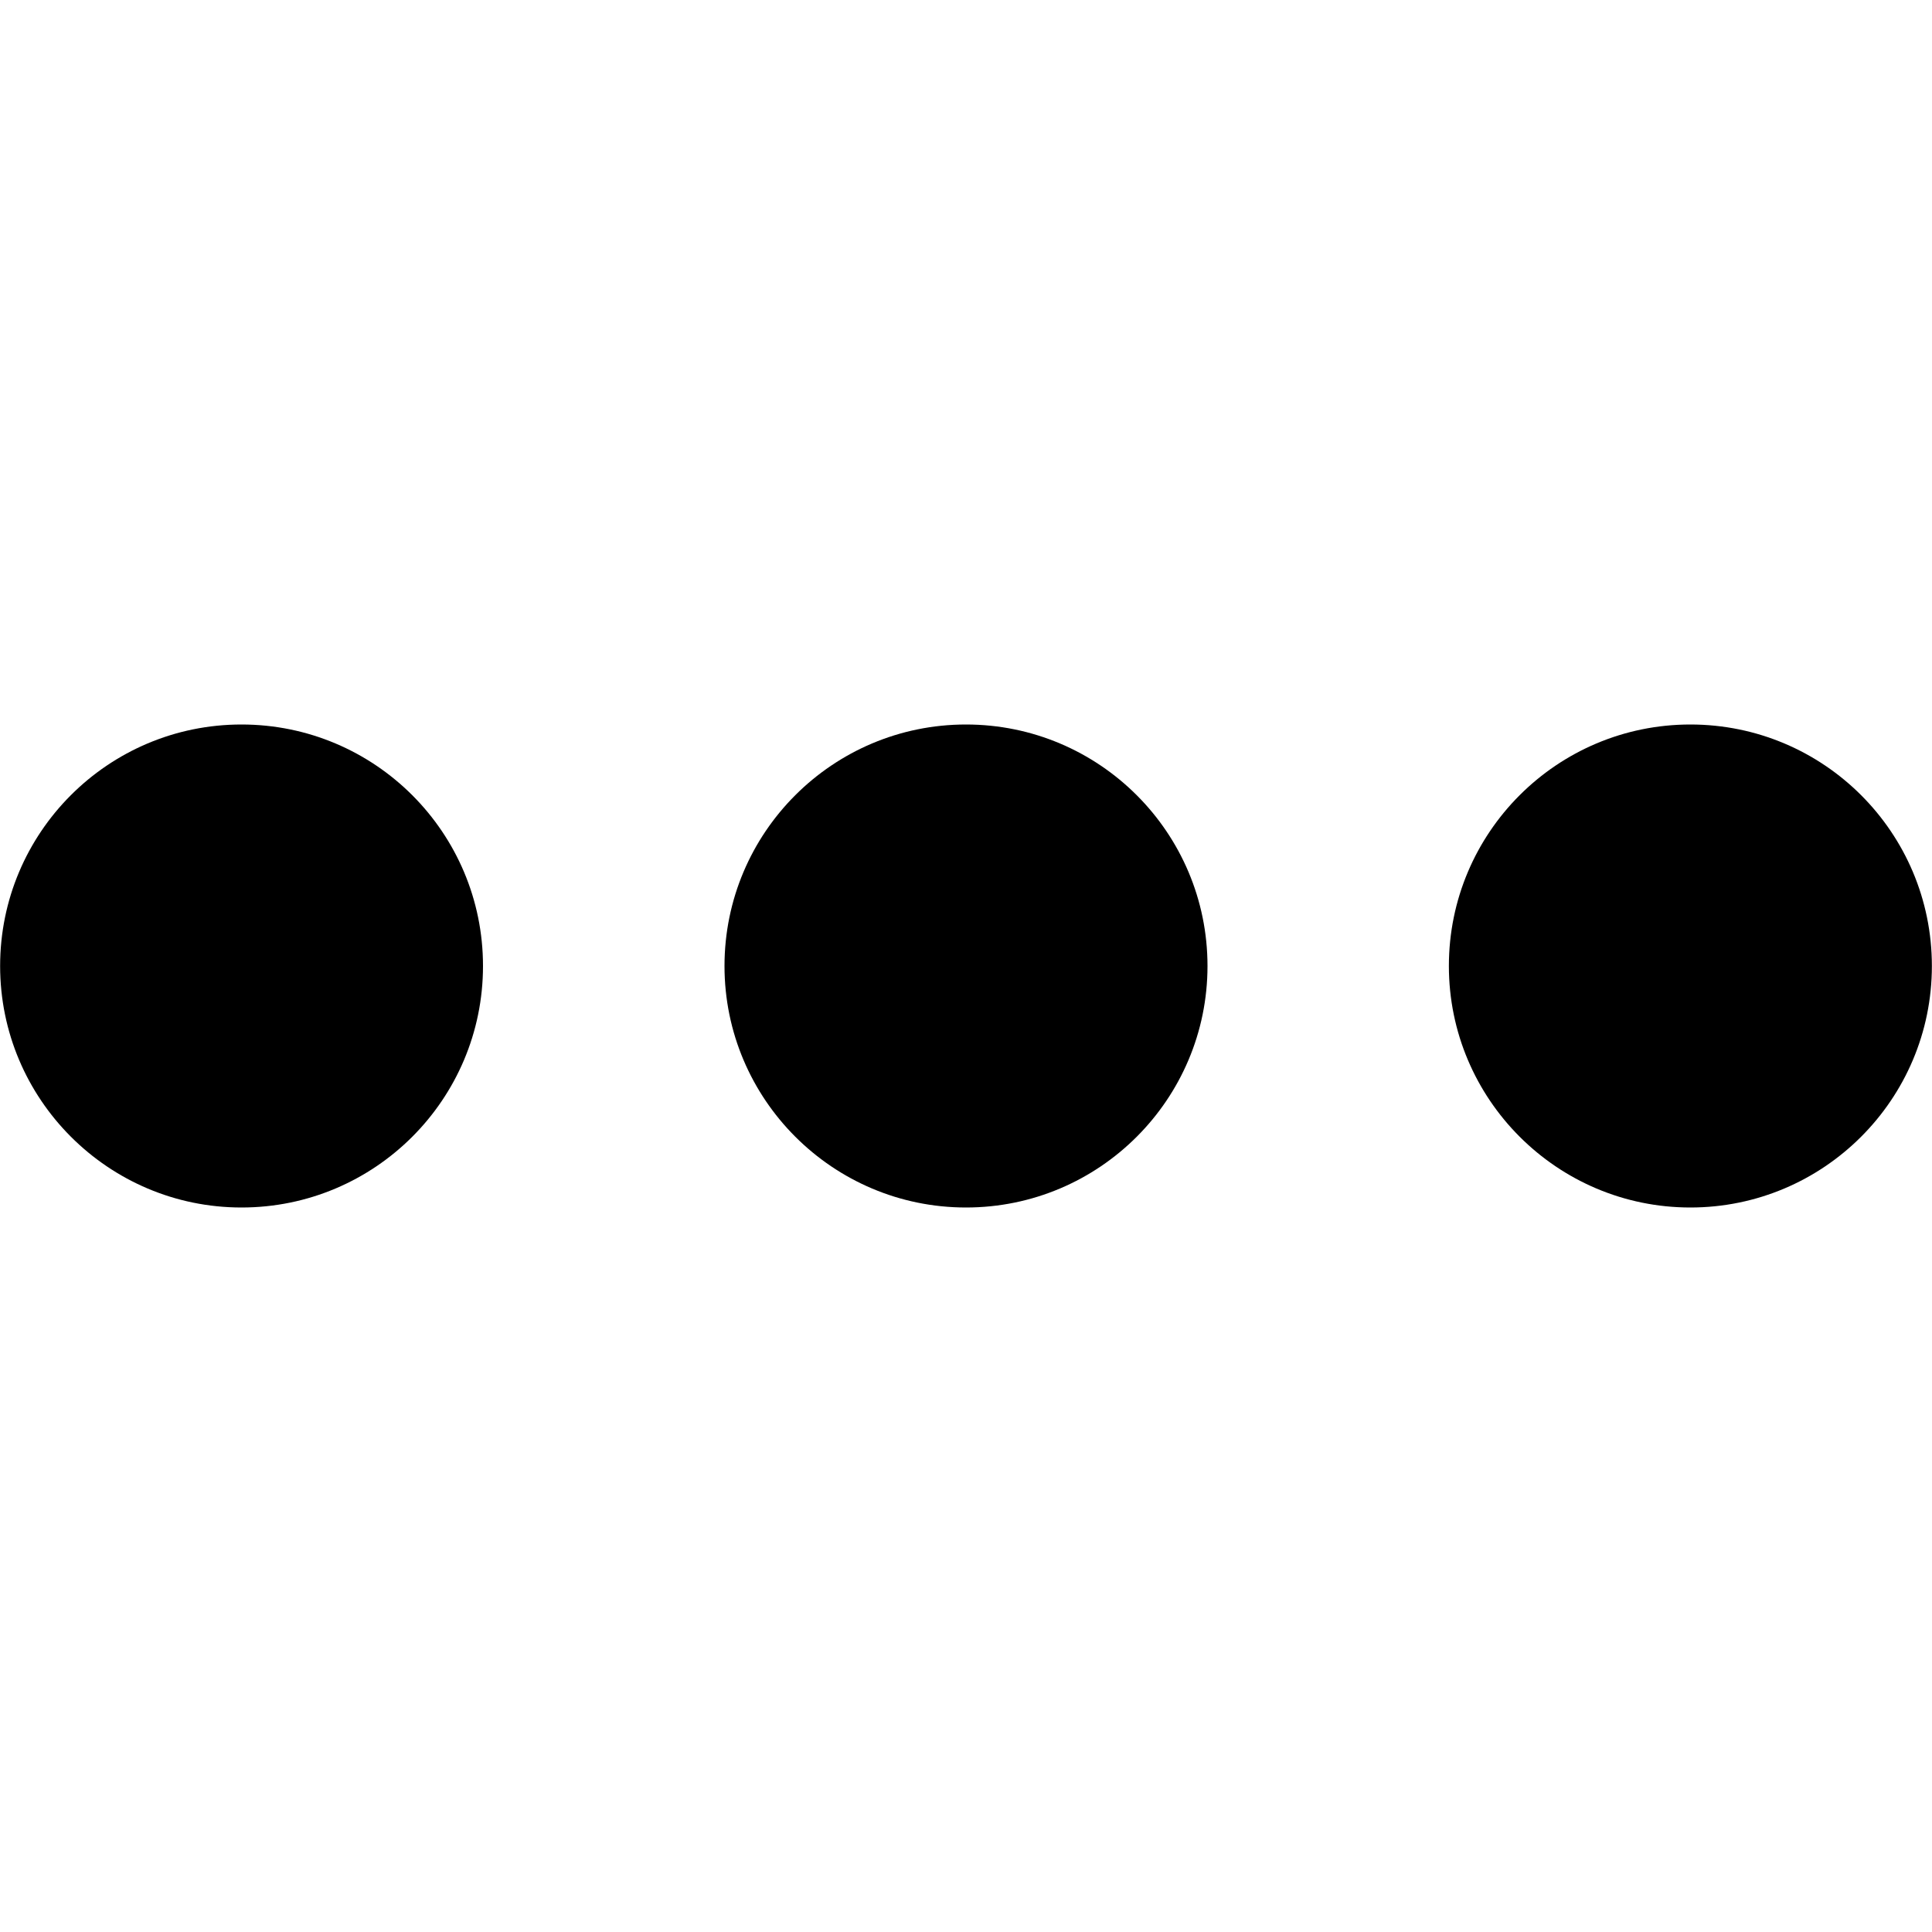
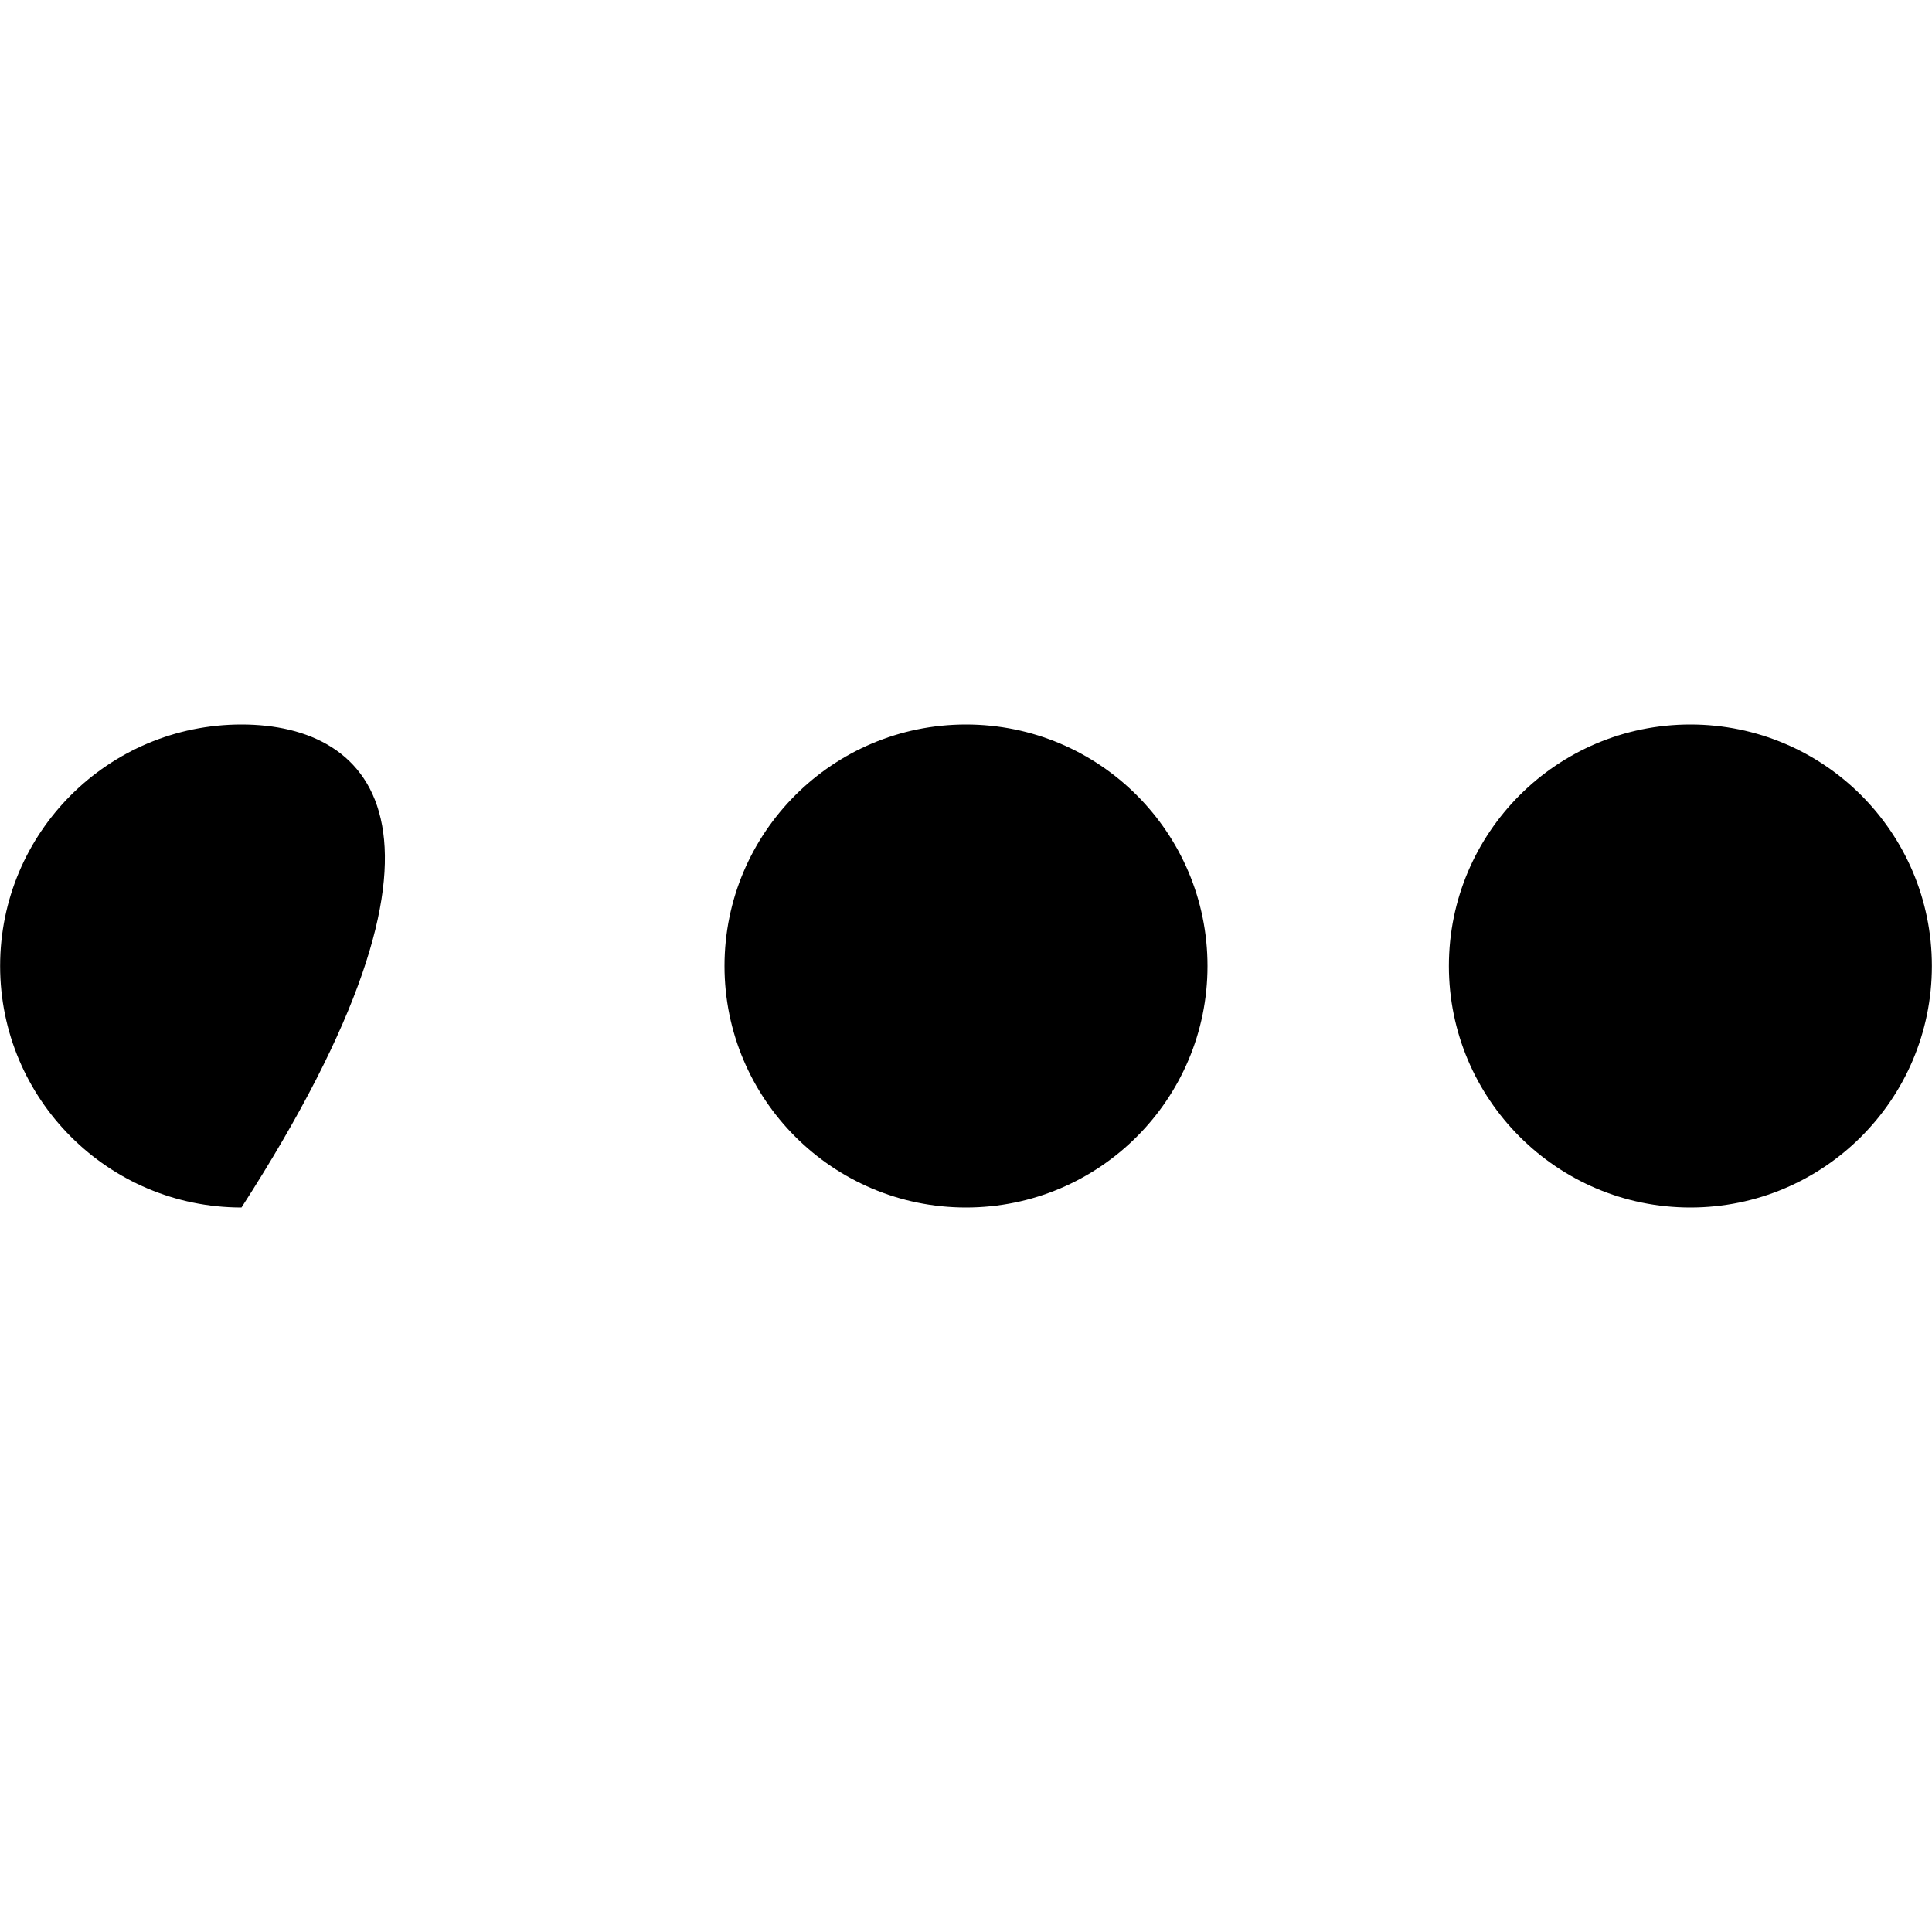
<svg xmlns="http://www.w3.org/2000/svg" width="16" height="16" viewBox="0 0 16 16" fill="none">
-   <path fill-rule="evenodd" clip-rule="evenodd" d="M2 6C0.896 6 0.001 6.895 0.001 8C0.001 9.103 0.897 10 2 10C3.105 10 4 9.104 4 8C4 6.895 3.105 6 2 6ZM8 6C6.896 6 6 6.895 6 8C6 9.103 6.896 10 8 10C9.104 10 10 9.104 10 8C10 6.895 9.104 6 8 6ZM13.999 6C12.895 6 11.999 6.895 11.999 8C11.999 9.103 12.895 10 13.999 10C15.103 10 15.999 9.104 15.999 8C15.999 6.895 15.104 6 13.999 6Z" fill="black" />
+   <path fill-rule="evenodd" clip-rule="evenodd" d="M2 6C0.896 6 0.001 6.895 0.001 8C0.001 9.103 0.897 10 2 10C4 6.895 3.105 6 2 6ZM8 6C6.896 6 6 6.895 6 8C6 9.103 6.896 10 8 10C9.104 10 10 9.104 10 8C10 6.895 9.104 6 8 6ZM13.999 6C12.895 6 11.999 6.895 11.999 8C11.999 9.103 12.895 10 13.999 10C15.103 10 15.999 9.104 15.999 8C15.999 6.895 15.104 6 13.999 6Z" fill="black" />
</svg>